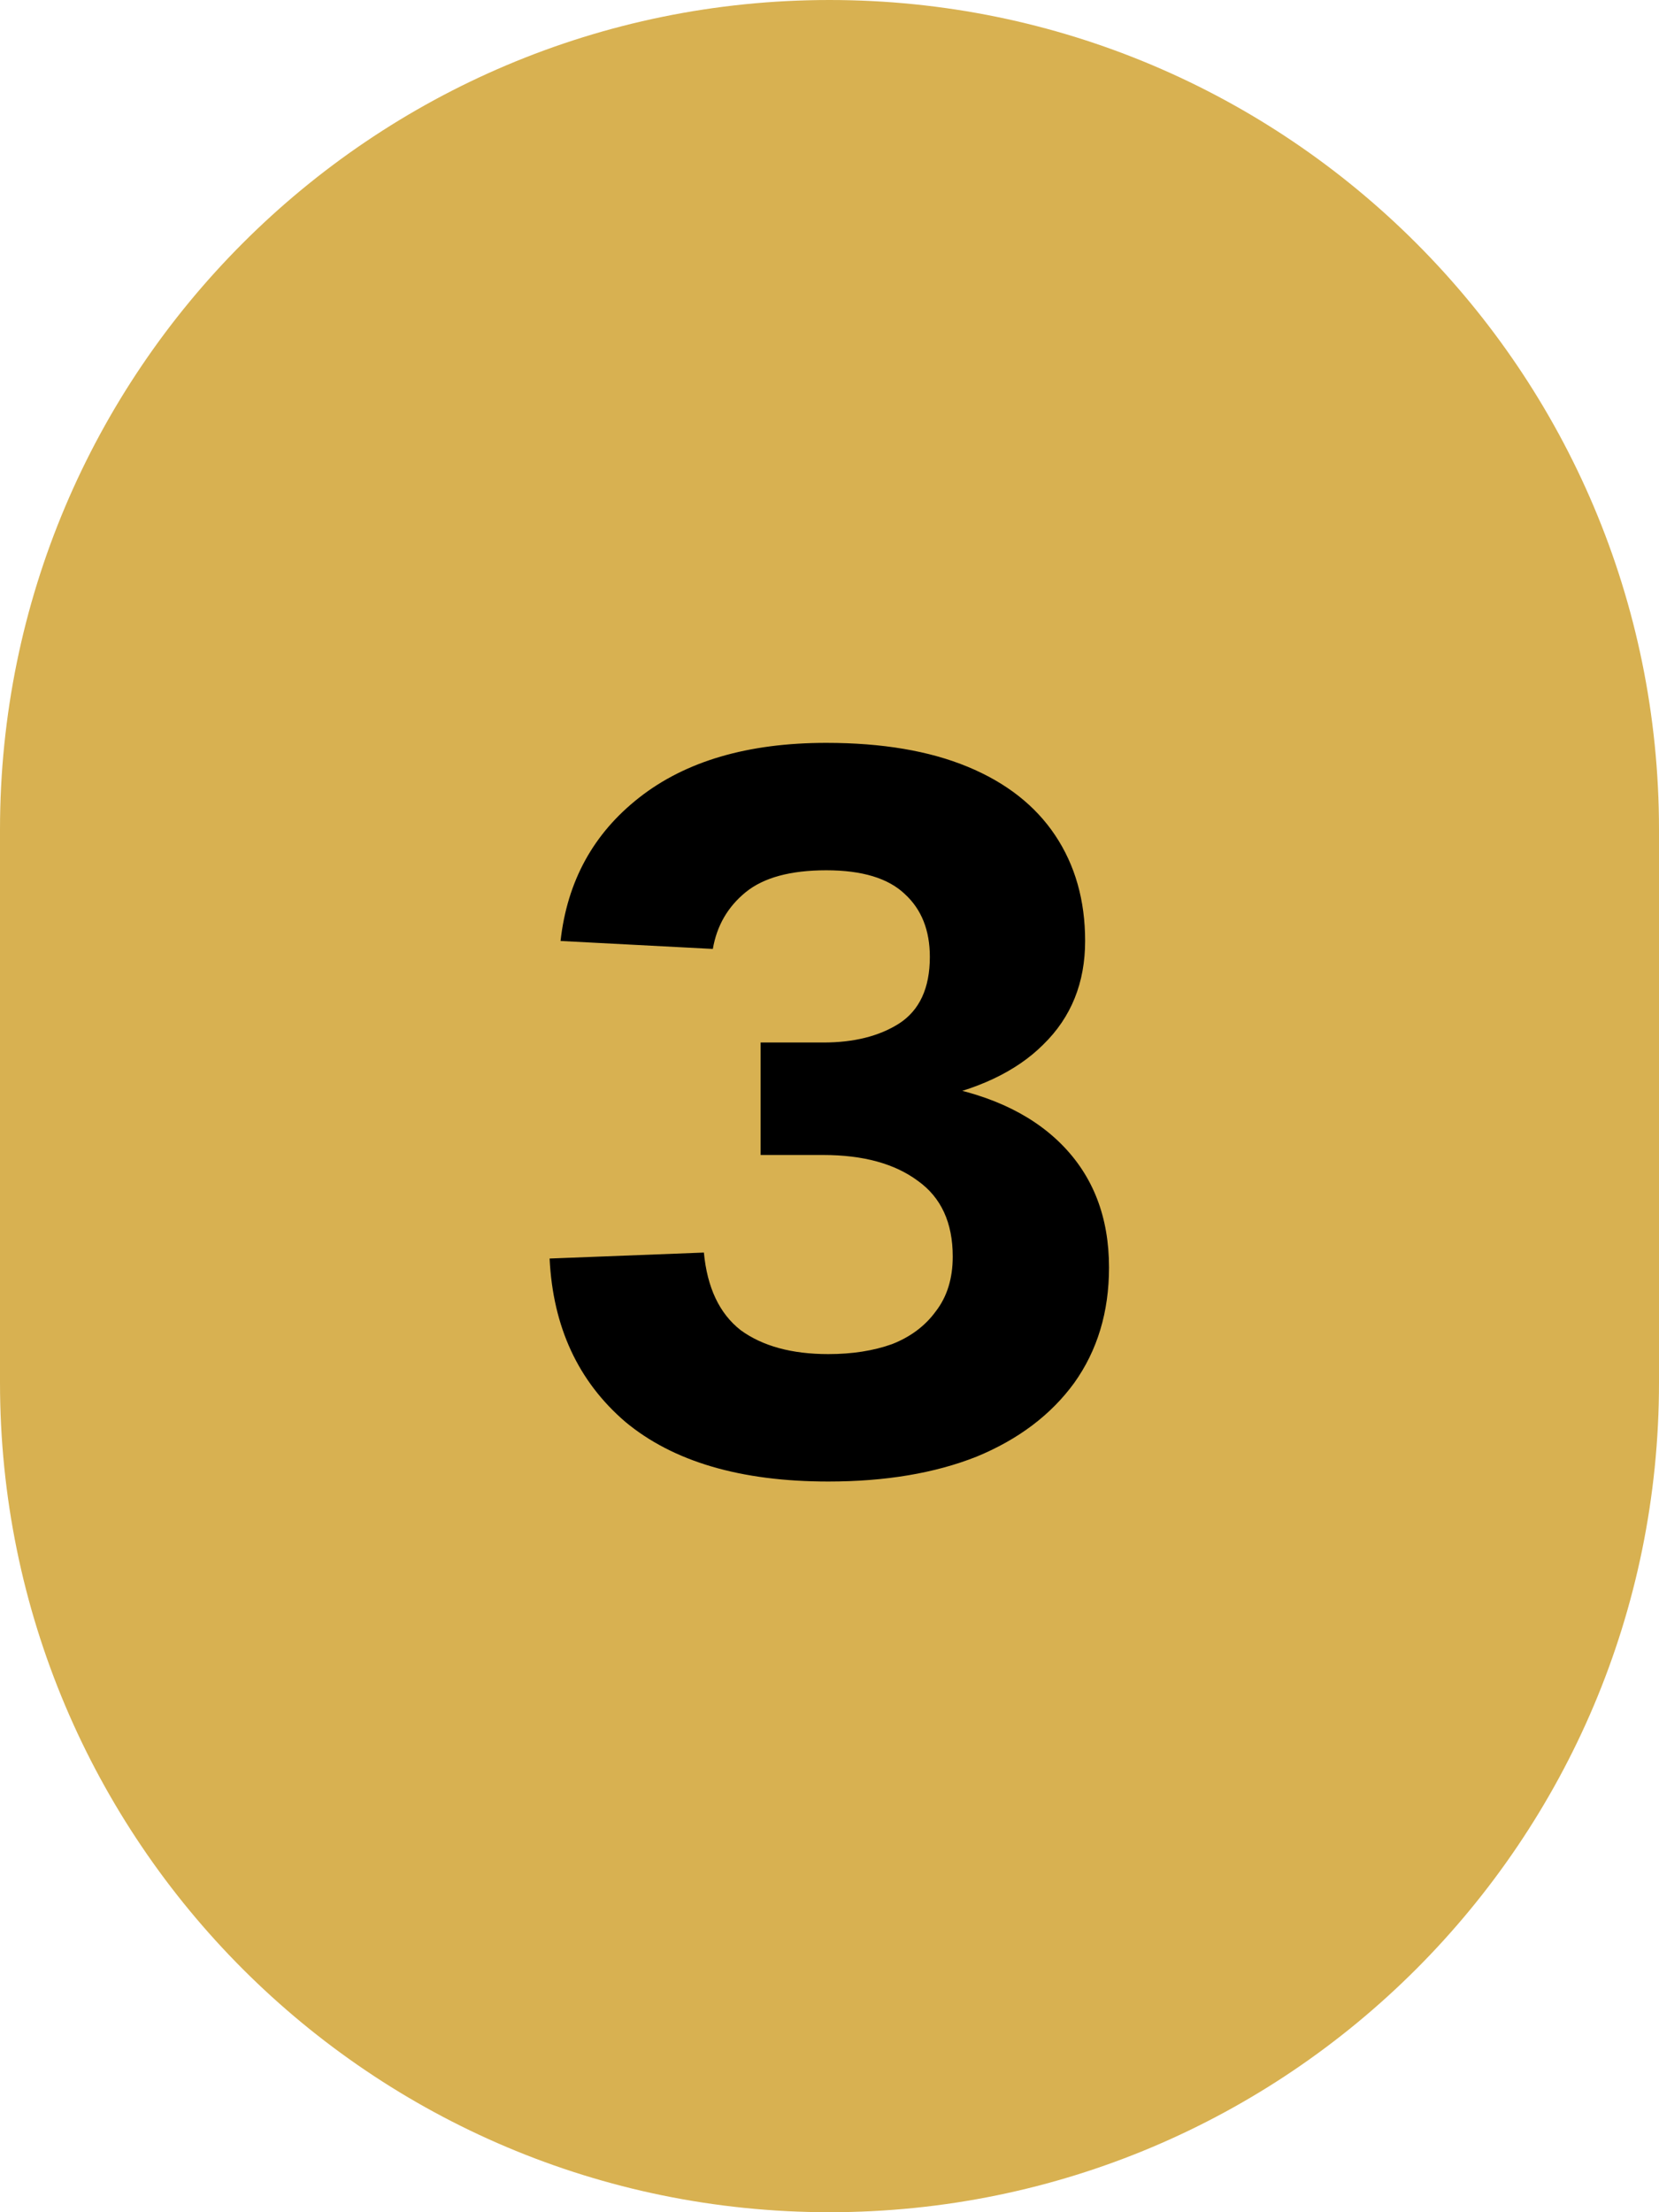
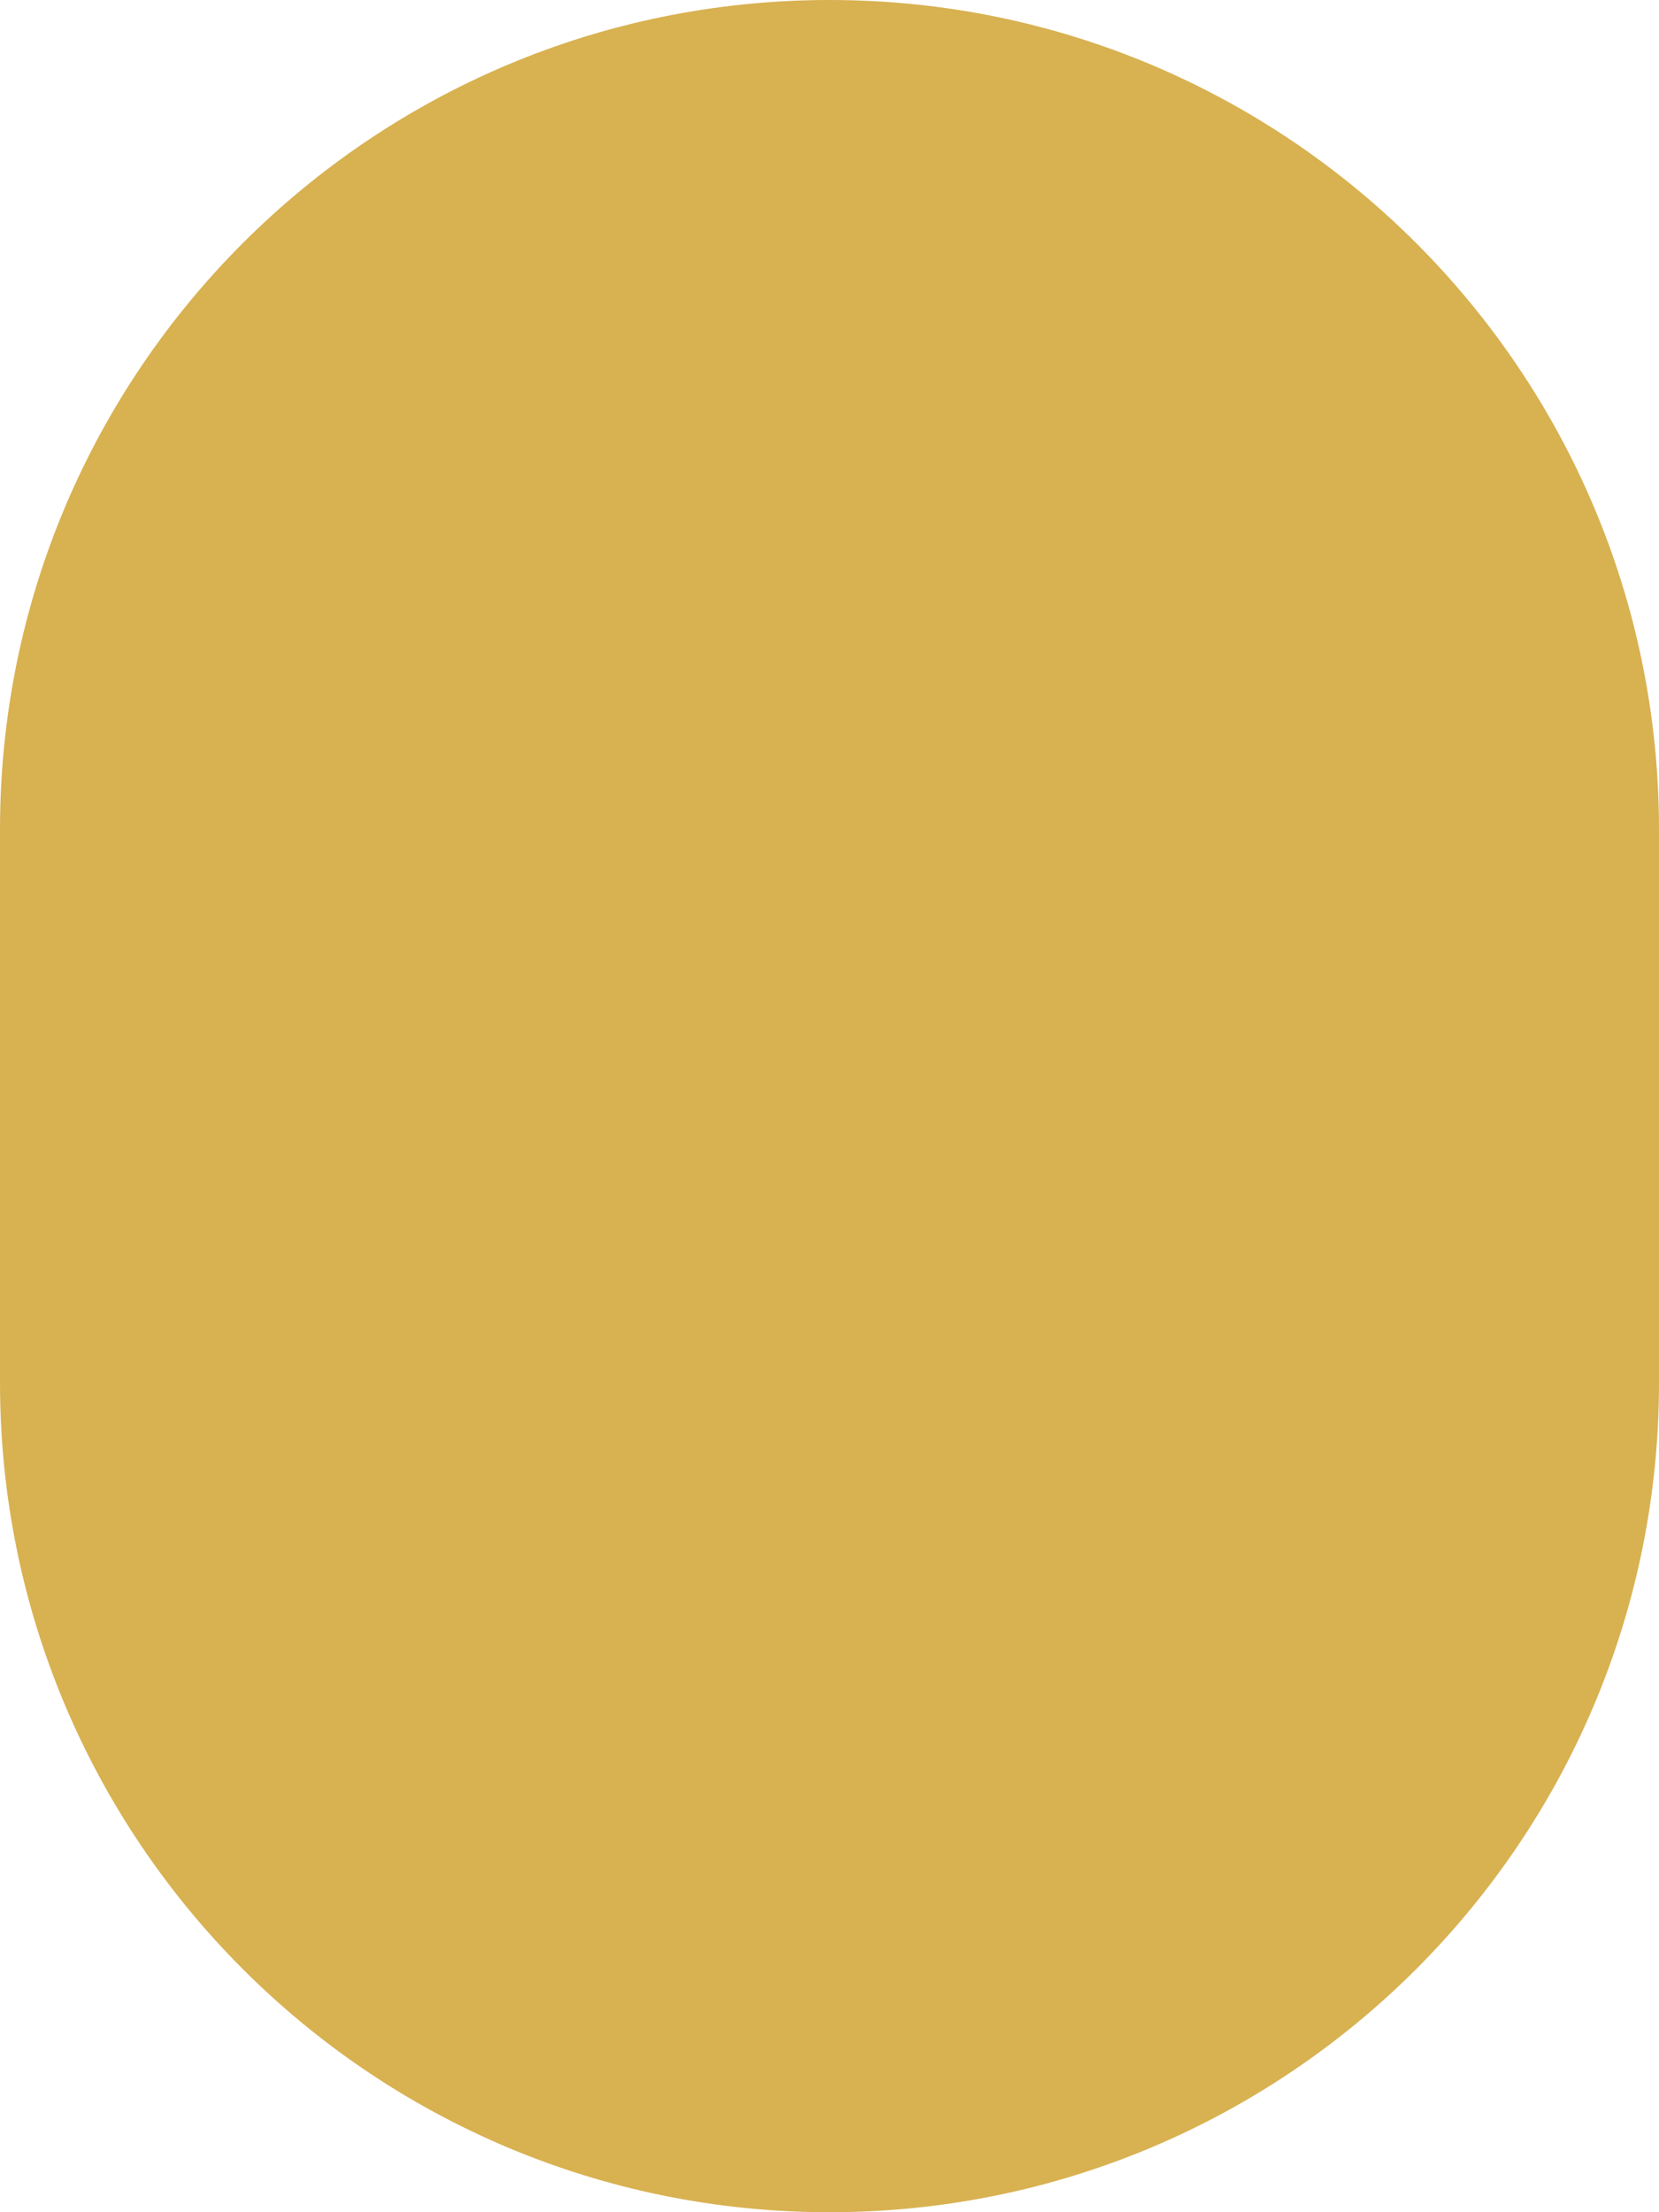
<svg xmlns="http://www.w3.org/2000/svg" width="60" height="80" viewBox="0 0 60 80" fill="none">
  <path d="M0 30C0 13.431 13.431 0 30 0C46.569 0 60 13.431 60 30V50C60 66.569 46.569 80 30 80C13.431 80 0 66.569 0 50V30Z" fill="#D8B151" />
-   <path d="M29.957 53.576C26.789 53.576 24.341 52.856 22.613 51.416C20.909 49.952 19.997 47.984 19.877 45.512L25.457 45.296C25.577 46.568 26.021 47.504 26.789 48.104C27.581 48.68 28.637 48.968 29.957 48.968C30.821 48.968 31.589 48.848 32.261 48.608C32.933 48.344 33.461 47.948 33.845 47.42C34.253 46.892 34.457 46.232 34.457 45.44C34.457 44.216 34.037 43.304 33.197 42.704C32.357 42.08 31.217 41.768 29.777 41.768H27.509V37.7H29.777C30.881 37.7 31.793 37.472 32.513 37.016C33.257 36.536 33.629 35.732 33.629 34.604C33.629 33.644 33.329 32.888 32.729 32.336C32.129 31.76 31.181 31.472 29.885 31.472C28.589 31.472 27.617 31.736 26.969 32.264C26.321 32.792 25.925 33.476 25.781 34.316L20.273 34.028C20.513 31.868 21.461 30.14 23.117 28.844C24.797 27.524 27.053 26.864 29.885 26.864C31.901 26.864 33.605 27.152 34.997 27.728C36.389 28.304 37.445 29.132 38.165 30.212C38.885 31.292 39.245 32.564 39.245 34.028C39.245 35.54 38.741 36.788 37.733 37.772C36.749 38.756 35.321 39.428 33.449 39.788V39.176C35.585 39.488 37.229 40.22 38.381 41.372C39.533 42.524 40.109 44.012 40.109 45.836C40.109 47.444 39.689 48.836 38.849 50.012C38.009 51.164 36.833 52.052 35.321 52.676C33.809 53.276 32.021 53.576 29.957 53.576Z" fill="black" />
</svg>